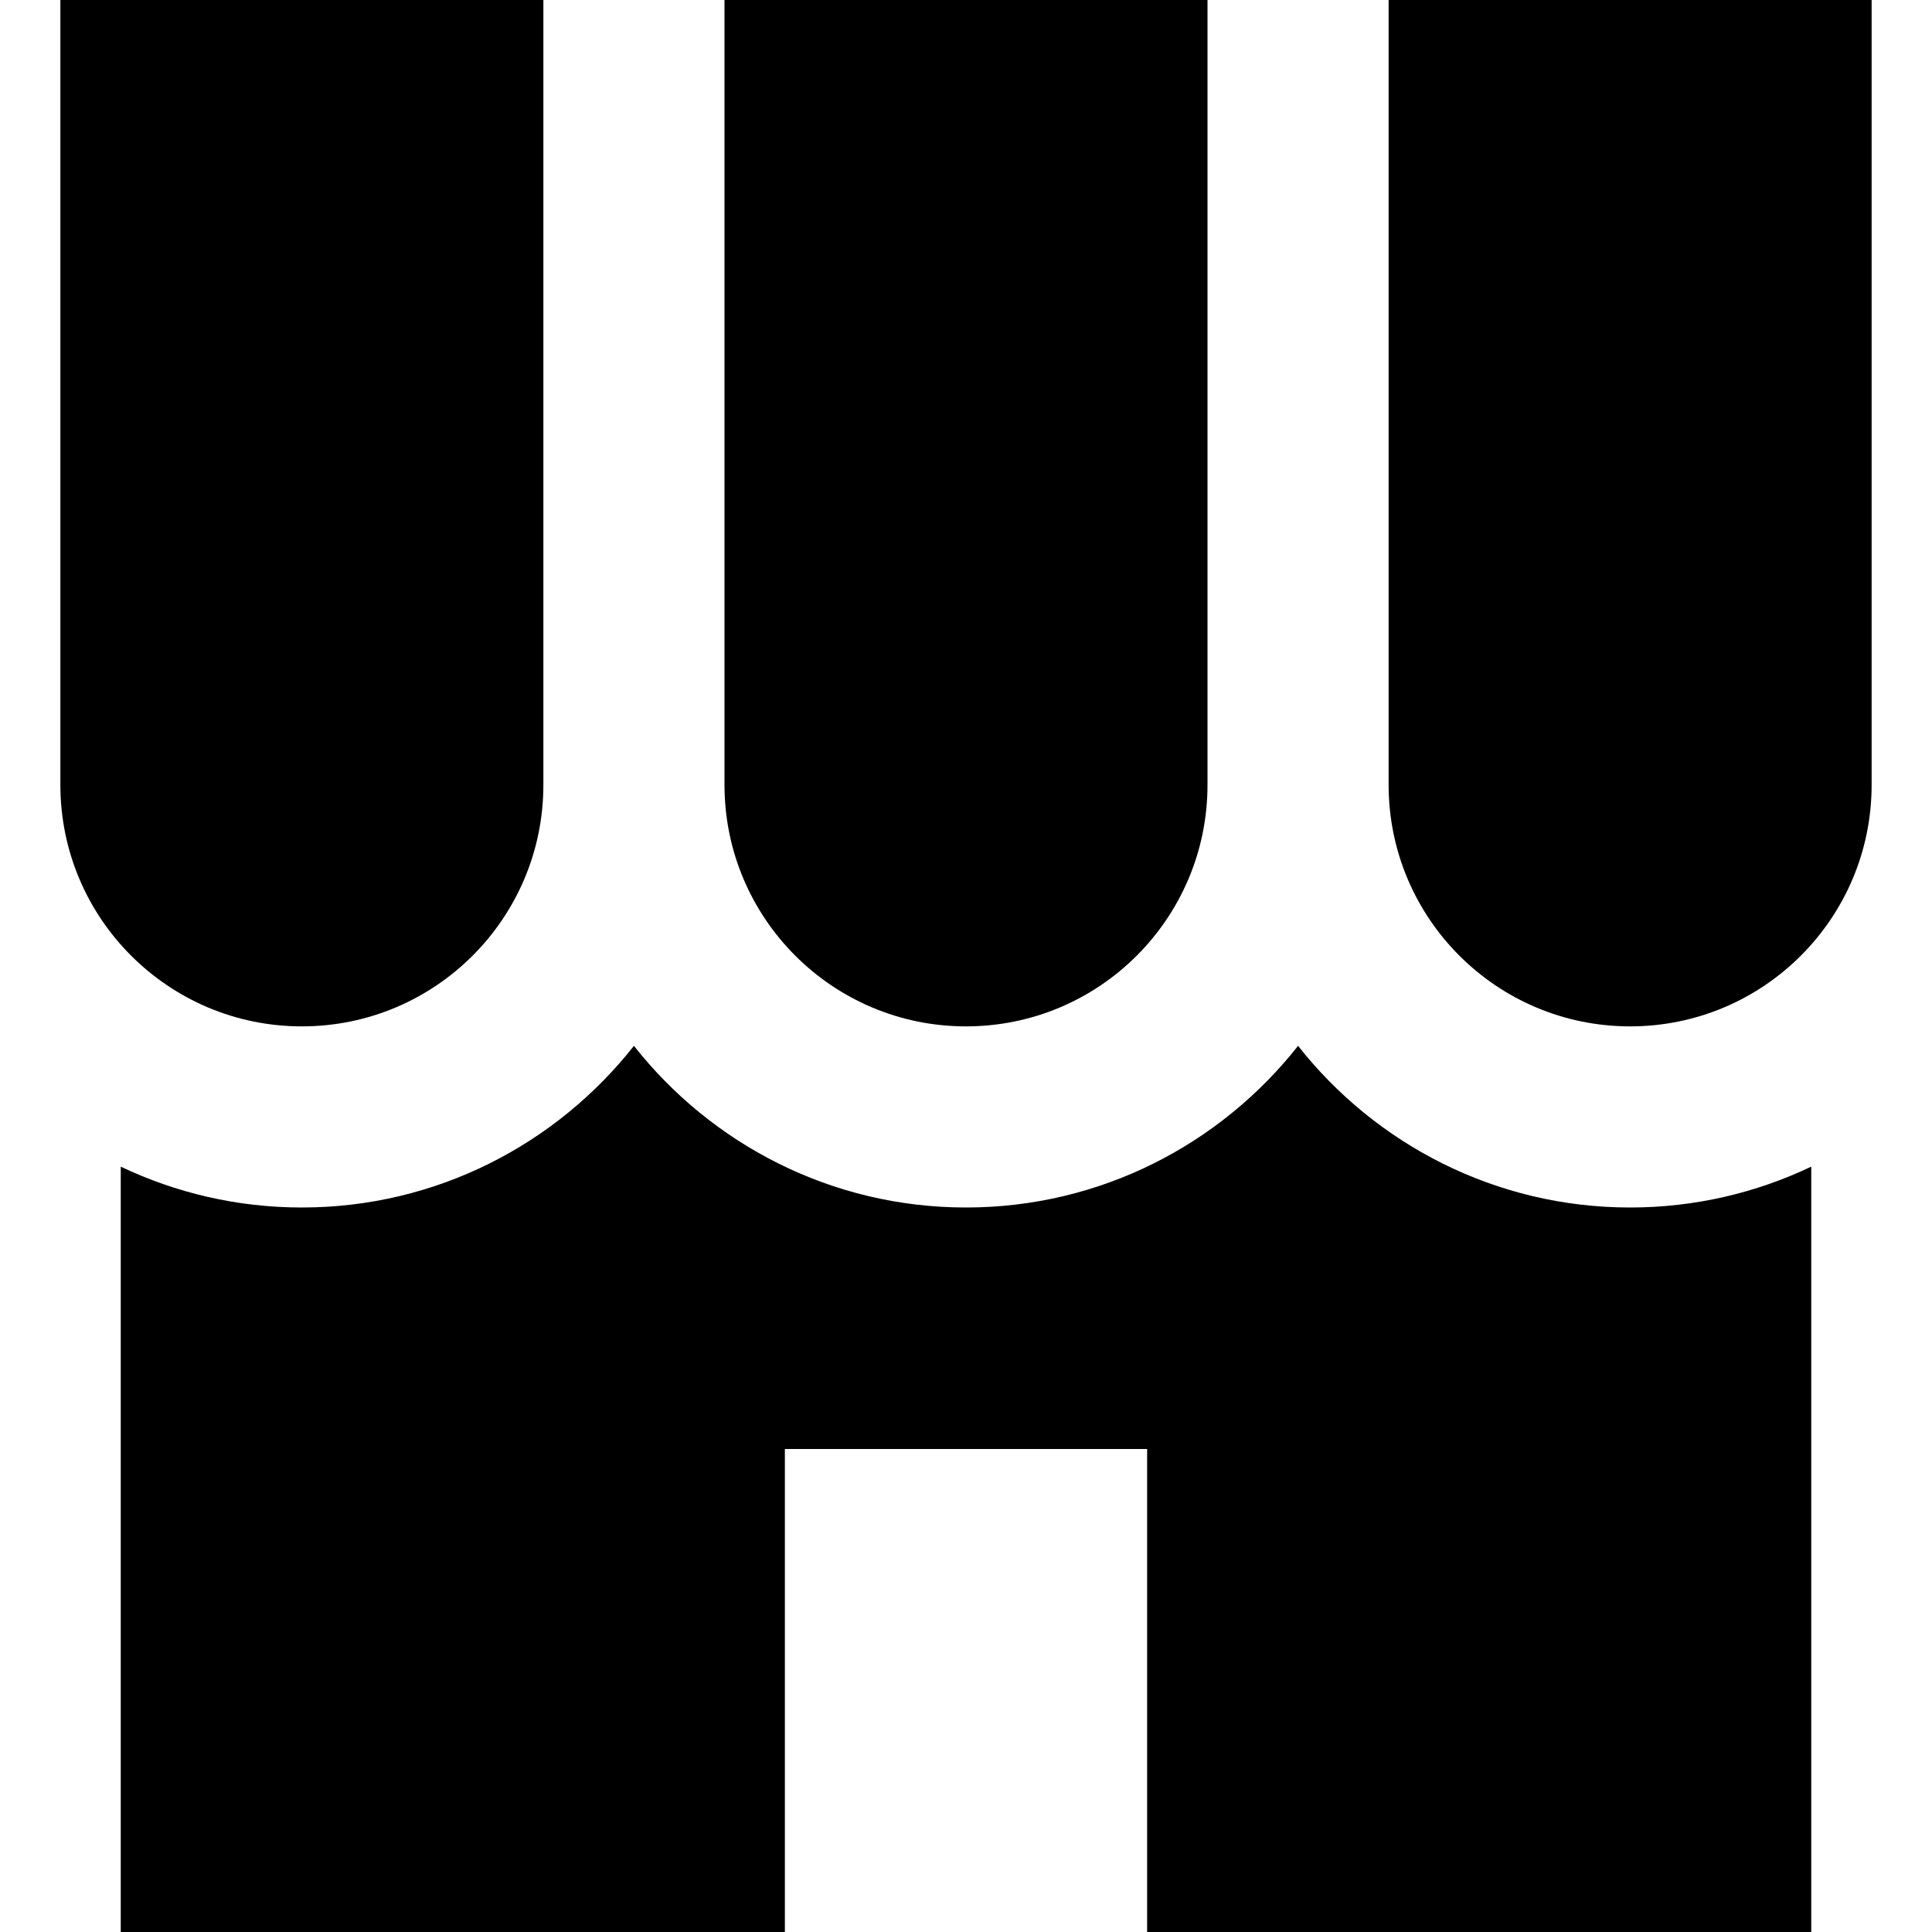
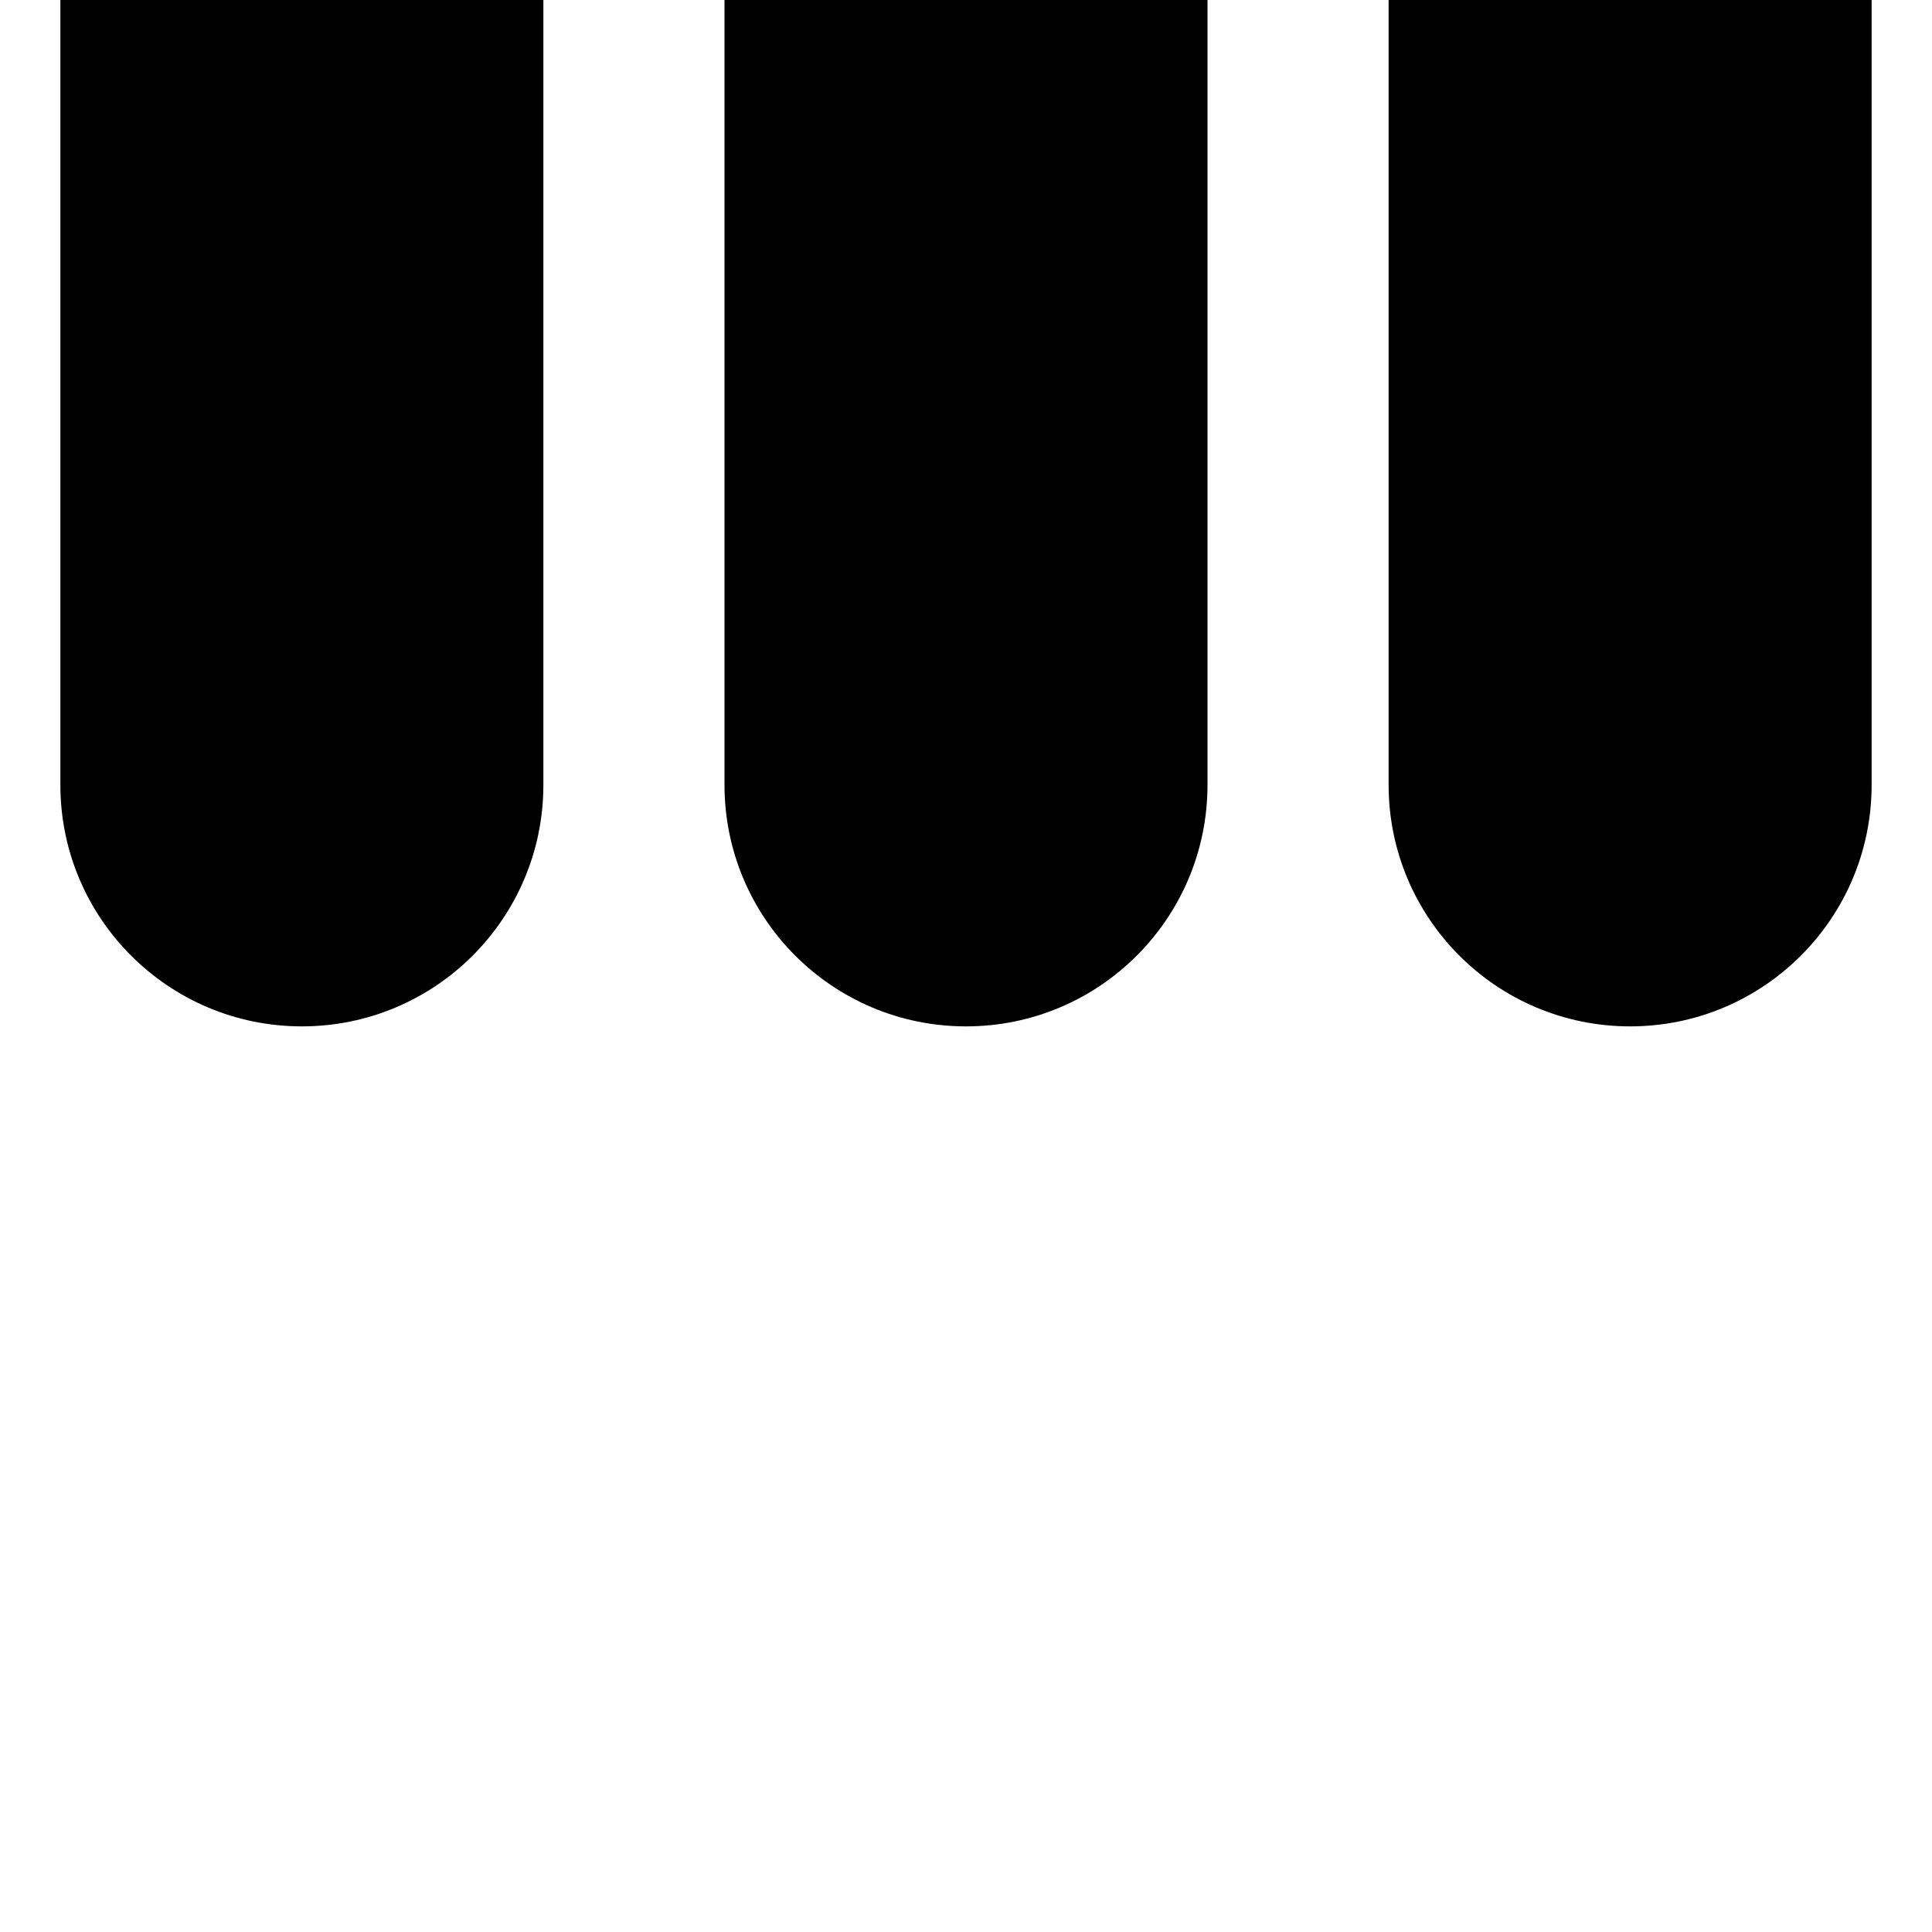
<svg xmlns="http://www.w3.org/2000/svg" fill="#000000" height="800px" width="800px" version="1.1" id="Layer_1" viewBox="0 0 512 512" xml:space="preserve">
  <g>
    <g>
-       <path d="M16,0v208c0,35.347,28.654,64,64,64s64-28.653,64-64V0H16z" />
+       <path d="M16,0v208c0,35.347,28.654,64,64,64s64-28.653,64-64V0z" />
    </g>
  </g>
  <g>
    <g>
      <path d="M192,0v208c0,35.347,28.654,64,64,64c35.347,0,64-28.653,64-64V0H192z" />
    </g>
  </g>
  <g>
    <g>
      <path d="M368,0v208c0,35.347,28.653,64,64,64s64-28.653,64-64V0H368z" />
    </g>
  </g>
  <g>
    <g>
-       <path d="M432,320c-35.67,0-67.475-16.782-88-42.843C323.475,303.218,291.67,320,256,320s-67.475-16.782-88-42.843    C147.475,303.218,115.67,320,80,320c-17.17,0-33.443-3.894-48-10.829V512h176V384h96v128h176V309.171    C465.442,316.106,449.168,320,432,320z" />
-     </g>
+       </g>
  </g>
</svg>